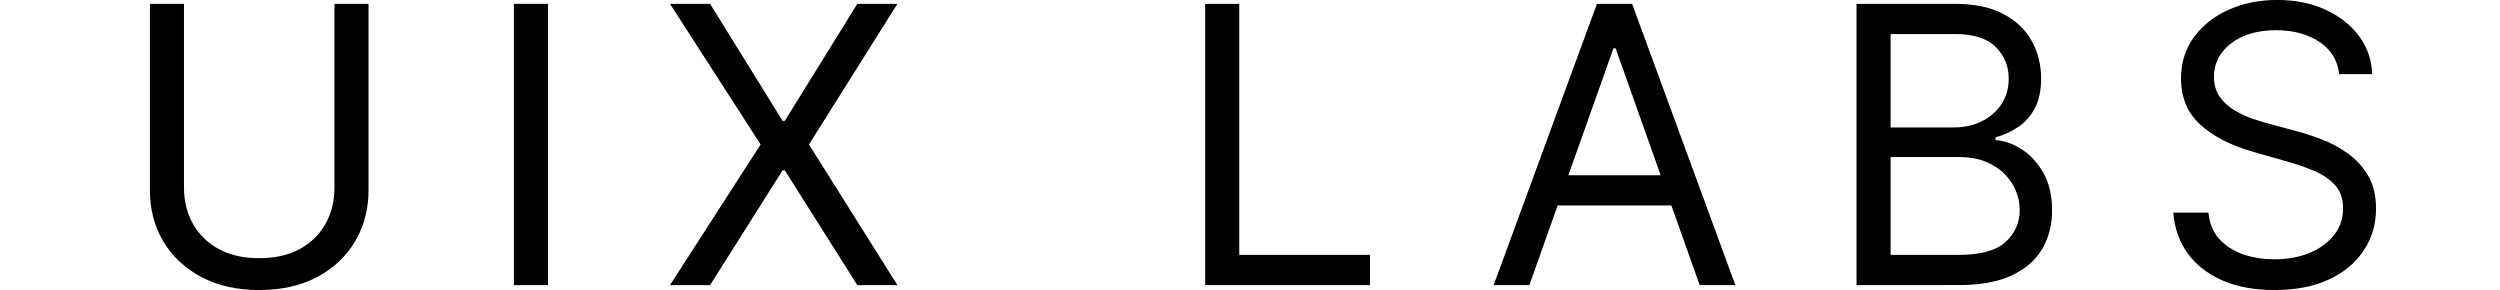
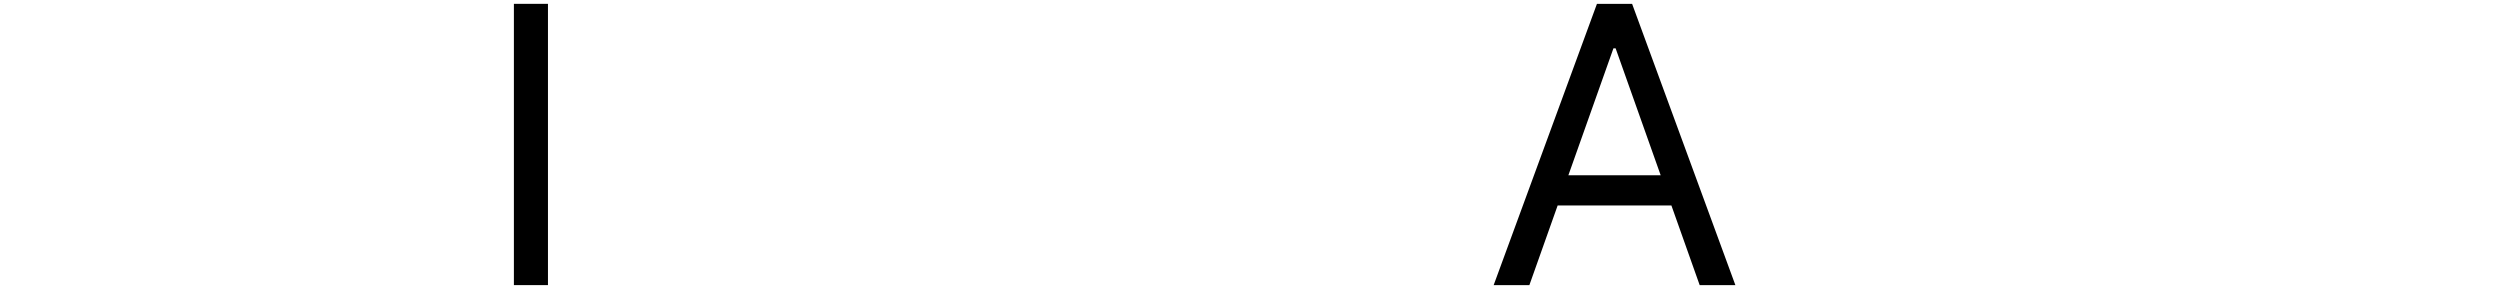
<svg xmlns="http://www.w3.org/2000/svg" fill="none" height="21" viewBox="0 0 181 21" width="181">
  <g fill="#000">
-     <path d="m169.36 5.369c-.119-1.008-.603-1.79-1.451-2.347-.849-.557-1.889-.835-3.122-.835-.902 0-1.691.146-2.367.438-.669.292-1.193.693-1.571 1.203-.371.51-.557 1.09-.557 1.74 0 .544.13 1.011.388 1.402.265.384.603.706 1.014.964.411.252.842.461 1.293.626.451.159.865.288 1.243.388l2.068.557c.53.139 1.12.331 1.77.577.656.245 1.283.58 1.879 1.004.603.418 1.101.955 1.492 1.611.391.656.586 1.462.586 2.416 0 1.1-.288 2.095-.865 2.983-.57.888-1.405 1.594-2.505 2.118-1.094.524-2.423.785-3.988.785-1.458 0-2.721-.235-3.788-.706-1.061-.471-1.896-1.127-2.506-1.969-.603-.842-.944-1.82-1.024-2.933h2.546c.066.769.324 1.405.775 1.909.458.497 1.034.868 1.73 1.114.703.239 1.459.358 2.267.358.942 0 1.787-.152 2.536-.457.749-.311 1.342-.742 1.78-1.293.437-.557.656-1.206.656-1.949 0-.676-.189-1.226-.567-1.651s-.875-.769-1.491-1.034c-.617-.265-1.283-.497-1.999-.696l-2.506-.716c-1.591-.457-2.85-1.11-3.778-1.959-.928-.848-1.392-1.959-1.392-3.331 0-1.14.308-2.134.925-2.983.623-.855 1.458-1.518 2.505-1.989 1.054-.477 2.231-.716 3.53-.716 1.313 0 2.479.235 3.5.706 1.021.464 1.83 1.1 2.426 1.909.604.809.922 1.727.955 2.754z" />
-     <path d="m134.413 20.642v-20.364h7.12c1.418 0 2.588.245 3.509.736.922.484 1.608 1.137 2.059 1.959.45.815.676 1.72.676 2.714 0 .875-.156 1.598-.467 2.168-.305.57-.71 1.021-1.214 1.352-.497.331-1.037.577-1.62.736v.199c.623.04 1.249.259 1.879.656s1.157.968 1.581 1.71.636 1.651.636 2.724c0 1.021-.232 1.939-.696 2.754-.464.815-1.196 1.462-2.197 1.939-1.001.477-2.304.716-3.908.716zm2.466-2.188h4.892c1.611 0 2.754-.311 3.431-.935.682-.63 1.024-1.392 1.024-2.287 0-.689-.176-1.326-.527-1.909-.352-.59-.852-1.061-1.502-1.412-.649-.358-1.418-.537-2.307-.537h-5.011zm0-9.227h4.574c.742 0 1.412-.146 2.009-.438.603-.292 1.08-.703 1.431-1.233.358-.53.537-1.153.537-1.869 0-.895-.311-1.654-.934-2.277-.624-.63-1.611-.945-2.963-.945h-4.654z" />
    <path d="m110.727 20.642h-2.586l7.478-20.364h2.545l7.477 20.364h-2.585l-6.085-17.142h-.159zm.954-7.955h10.421v2.188h-10.421z" />
-     <path d="m87.256 20.642v-20.364h2.466v18.176h9.466v2.188z" />
-     <path d="m51.41.278 5.25 8.472h.159l5.25-8.472h2.903l-6.403 10.182 6.403 10.182h-2.903l-5.25-8.312h-.159l-5.25 8.312h-2.903l6.562-10.182-6.562-10.182z" />
    <path d="m39.672.278v20.364h-2.466v-20.364z" />
-     <path d="m24.216.278h2.466v13.483c0 1.392-.328 2.635-.984 3.729-.65 1.087-1.568 1.946-2.754 2.575-1.187.623-2.579.935-4.176.935s-2.99-.312-4.176-.935c-1.187-.63-2.108-1.488-2.764-2.575-.65-1.094-.975-2.337-.975-3.729v-13.483h2.466v13.284c0 .994.219 1.879.656 2.655.438.769 1.061 1.375 1.869 1.82.815.438 1.79.656 2.923.656s2.108-.219 2.923-.656c.815-.444 1.438-1.051 1.869-1.82.438-.775.656-1.661.656-2.655z" />
  </g>
</svg>